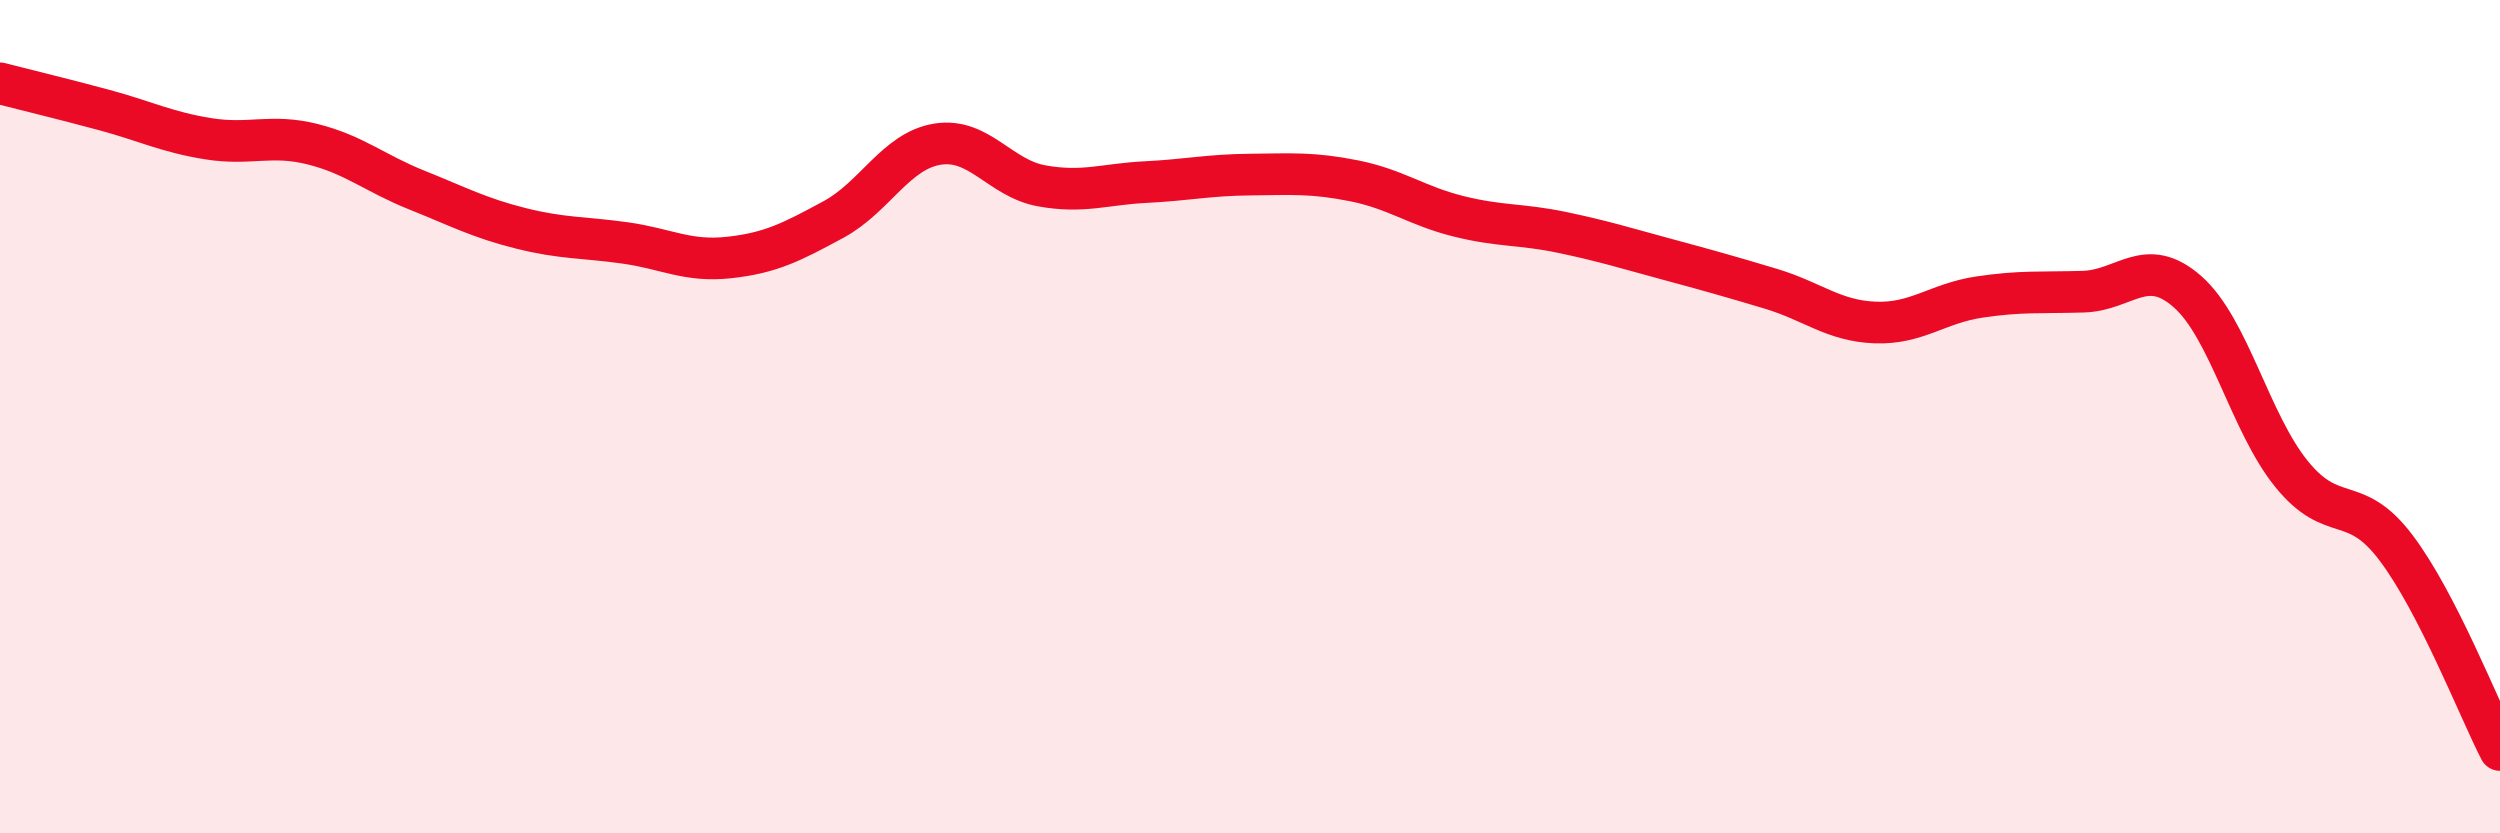
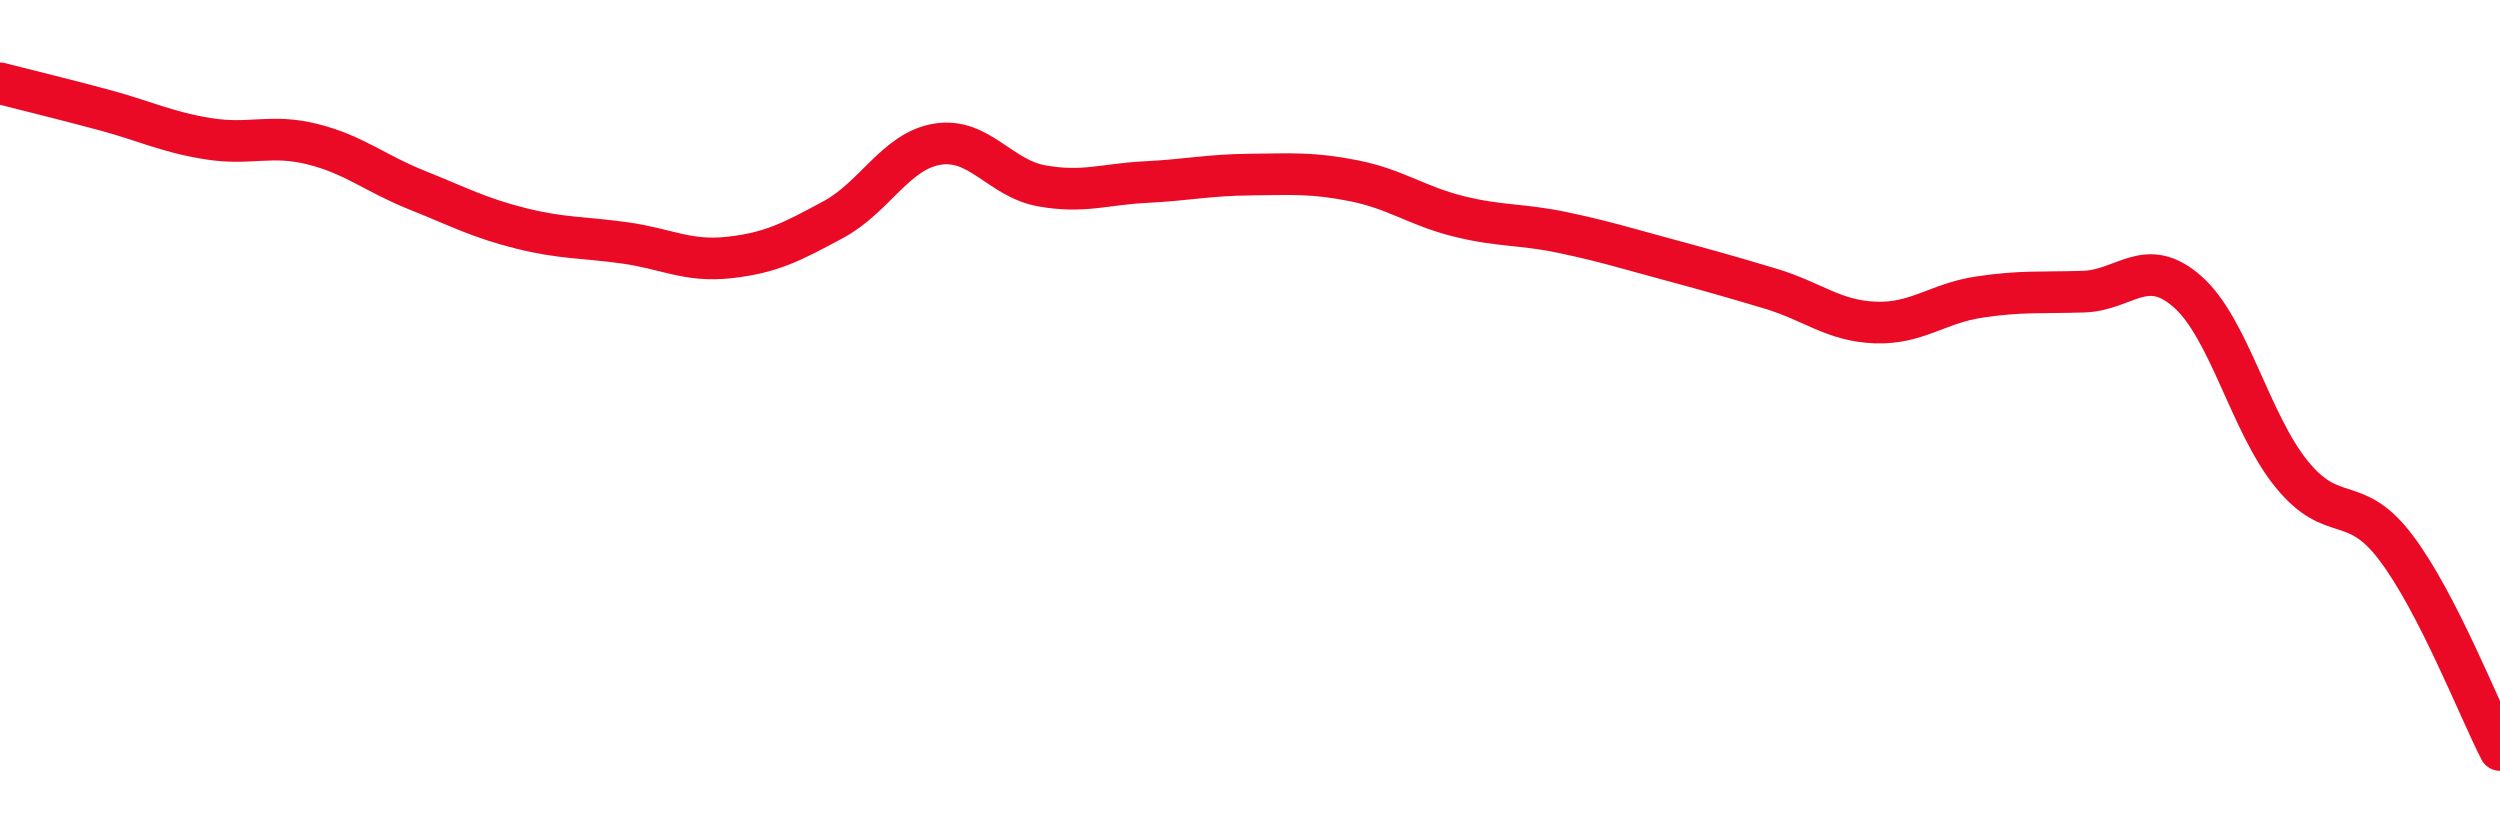
<svg xmlns="http://www.w3.org/2000/svg" width="60" height="20" viewBox="0 0 60 20">
-   <path d="M 0,2 C 0.5,2.13 1.5,2.37 2.5,2.64 C 3.5,2.91 4,3.17 5,3.33 C 6,3.49 6.5,3.21 7.5,3.46 C 8.5,3.71 9,4.16 10,4.56 C 11,4.96 11.5,5.23 12.5,5.48 C 13.5,5.73 14,5.69 15,5.83 C 16,5.97 16.5,6.29 17.5,6.18 C 18.5,6.07 19,5.81 20,5.27 C 21,4.73 21.5,3.62 22.5,3.46 C 23.5,3.3 24,4.28 25,4.46 C 26,4.64 26.5,4.42 27.5,4.37 C 28.5,4.32 29,4.2 30,4.19 C 31,4.18 31.5,4.14 32.5,4.34 C 33.5,4.54 34,4.94 35,5.19 C 36,5.44 36.5,5.37 37.5,5.58 C 38.5,5.79 39,5.95 40,6.22 C 41,6.49 41.5,6.63 42.5,6.93 C 43.5,7.23 44,7.7 45,7.74 C 46,7.78 46.5,7.28 47.5,7.13 C 48.5,6.98 49,7.03 50,7 C 51,6.97 51.5,6.12 52.5,7 C 53.5,7.88 54,10.15 55,11.38 C 56,12.61 56.5,11.82 57.5,13.14 C 58.5,14.46 59.5,17.03 60,18L60 20L0 20Z" fill="#EB0A25" opacity="0.1" stroke-linecap="round" stroke-linejoin="round" />
  <path d="M 0,2 C 0.5,2.13 1.5,2.37 2.5,2.64 C 3.5,2.91 4,3.17 5,3.33 C 6,3.49 6.5,3.21 7.5,3.46 C 8.5,3.71 9,4.16 10,4.56 C 11,4.96 11.5,5.23 12.5,5.48 C 13.5,5.73 14,5.69 15,5.83 C 16,5.97 16.5,6.29 17.5,6.18 C 18.5,6.07 19,5.81 20,5.27 C 21,4.73 21.5,3.62 22.5,3.46 C 23.5,3.3 24,4.28 25,4.46 C 26,4.64 26.5,4.42 27.5,4.37 C 28.5,4.32 29,4.2 30,4.19 C 31,4.18 31.5,4.14 32.5,4.34 C 33.5,4.54 34,4.94 35,5.19 C 36,5.44 36.5,5.37 37.5,5.58 C 38.5,5.79 39,5.95 40,6.22 C 41,6.49 41.5,6.63 42.5,6.93 C 43.5,7.23 44,7.7 45,7.74 C 46,7.78 46.5,7.28 47.5,7.13 C 48.5,6.98 49,7.03 50,7 C 51,6.97 51.5,6.12 52.5,7 C 53.5,7.88 54,10.15 55,11.38 C 56,12.61 56.5,11.82 57.5,13.14 C 58.5,14.46 59.5,17.03 60,18" stroke="#EB0A25" stroke-width="1" fill="none" stroke-linecap="round" stroke-linejoin="round" />
</svg>